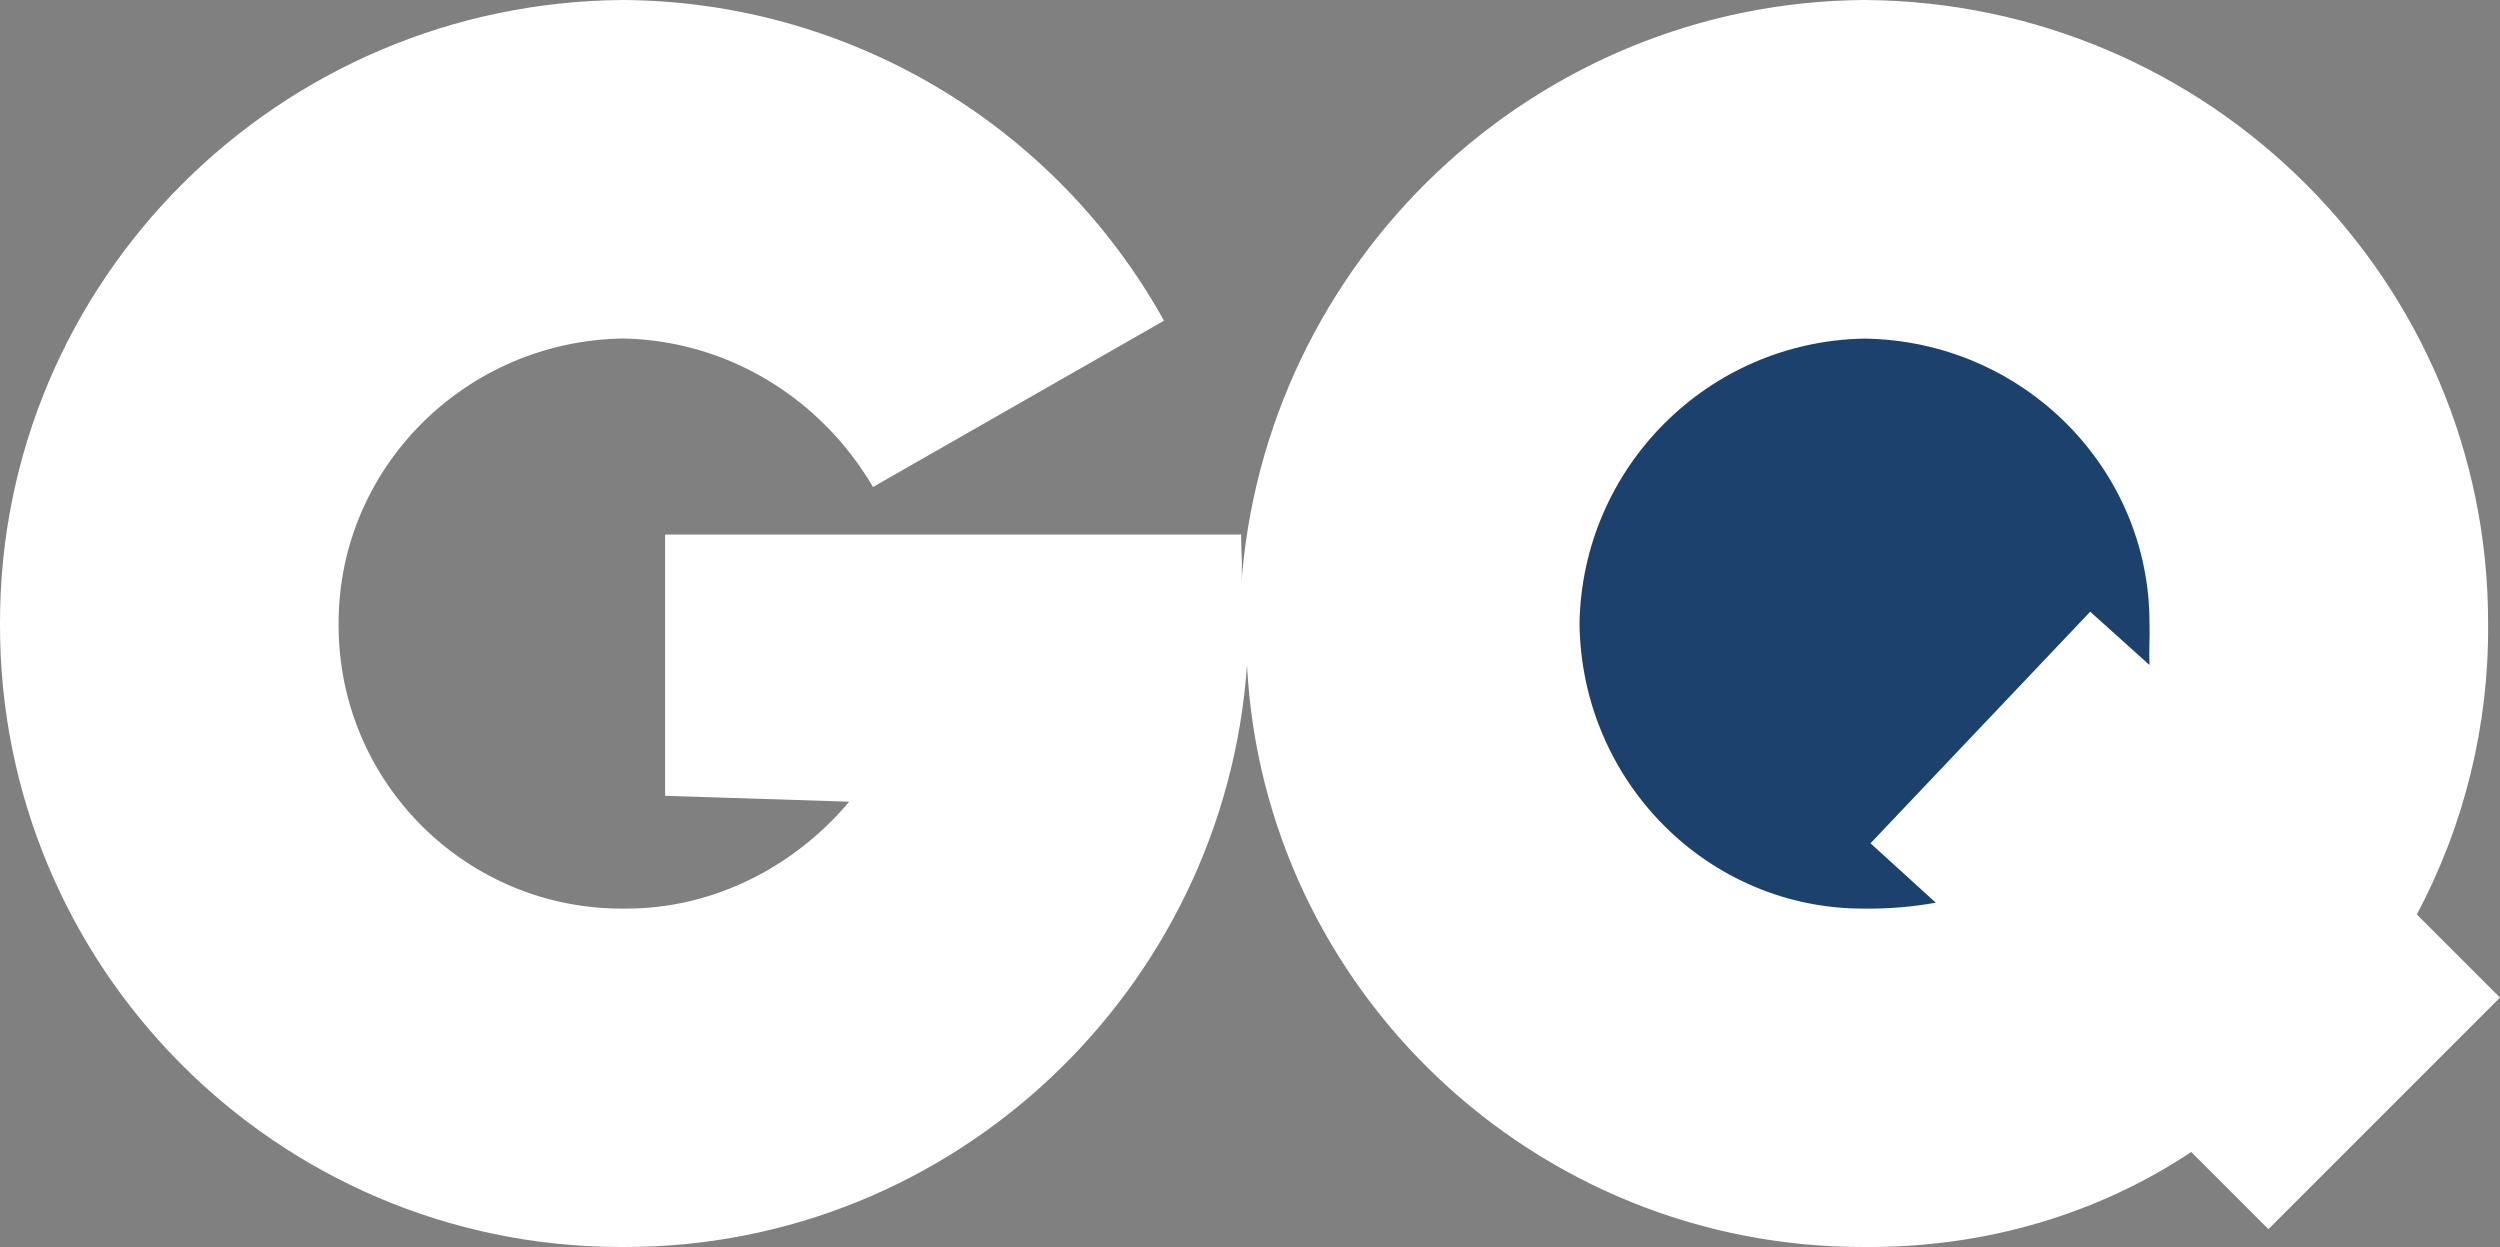
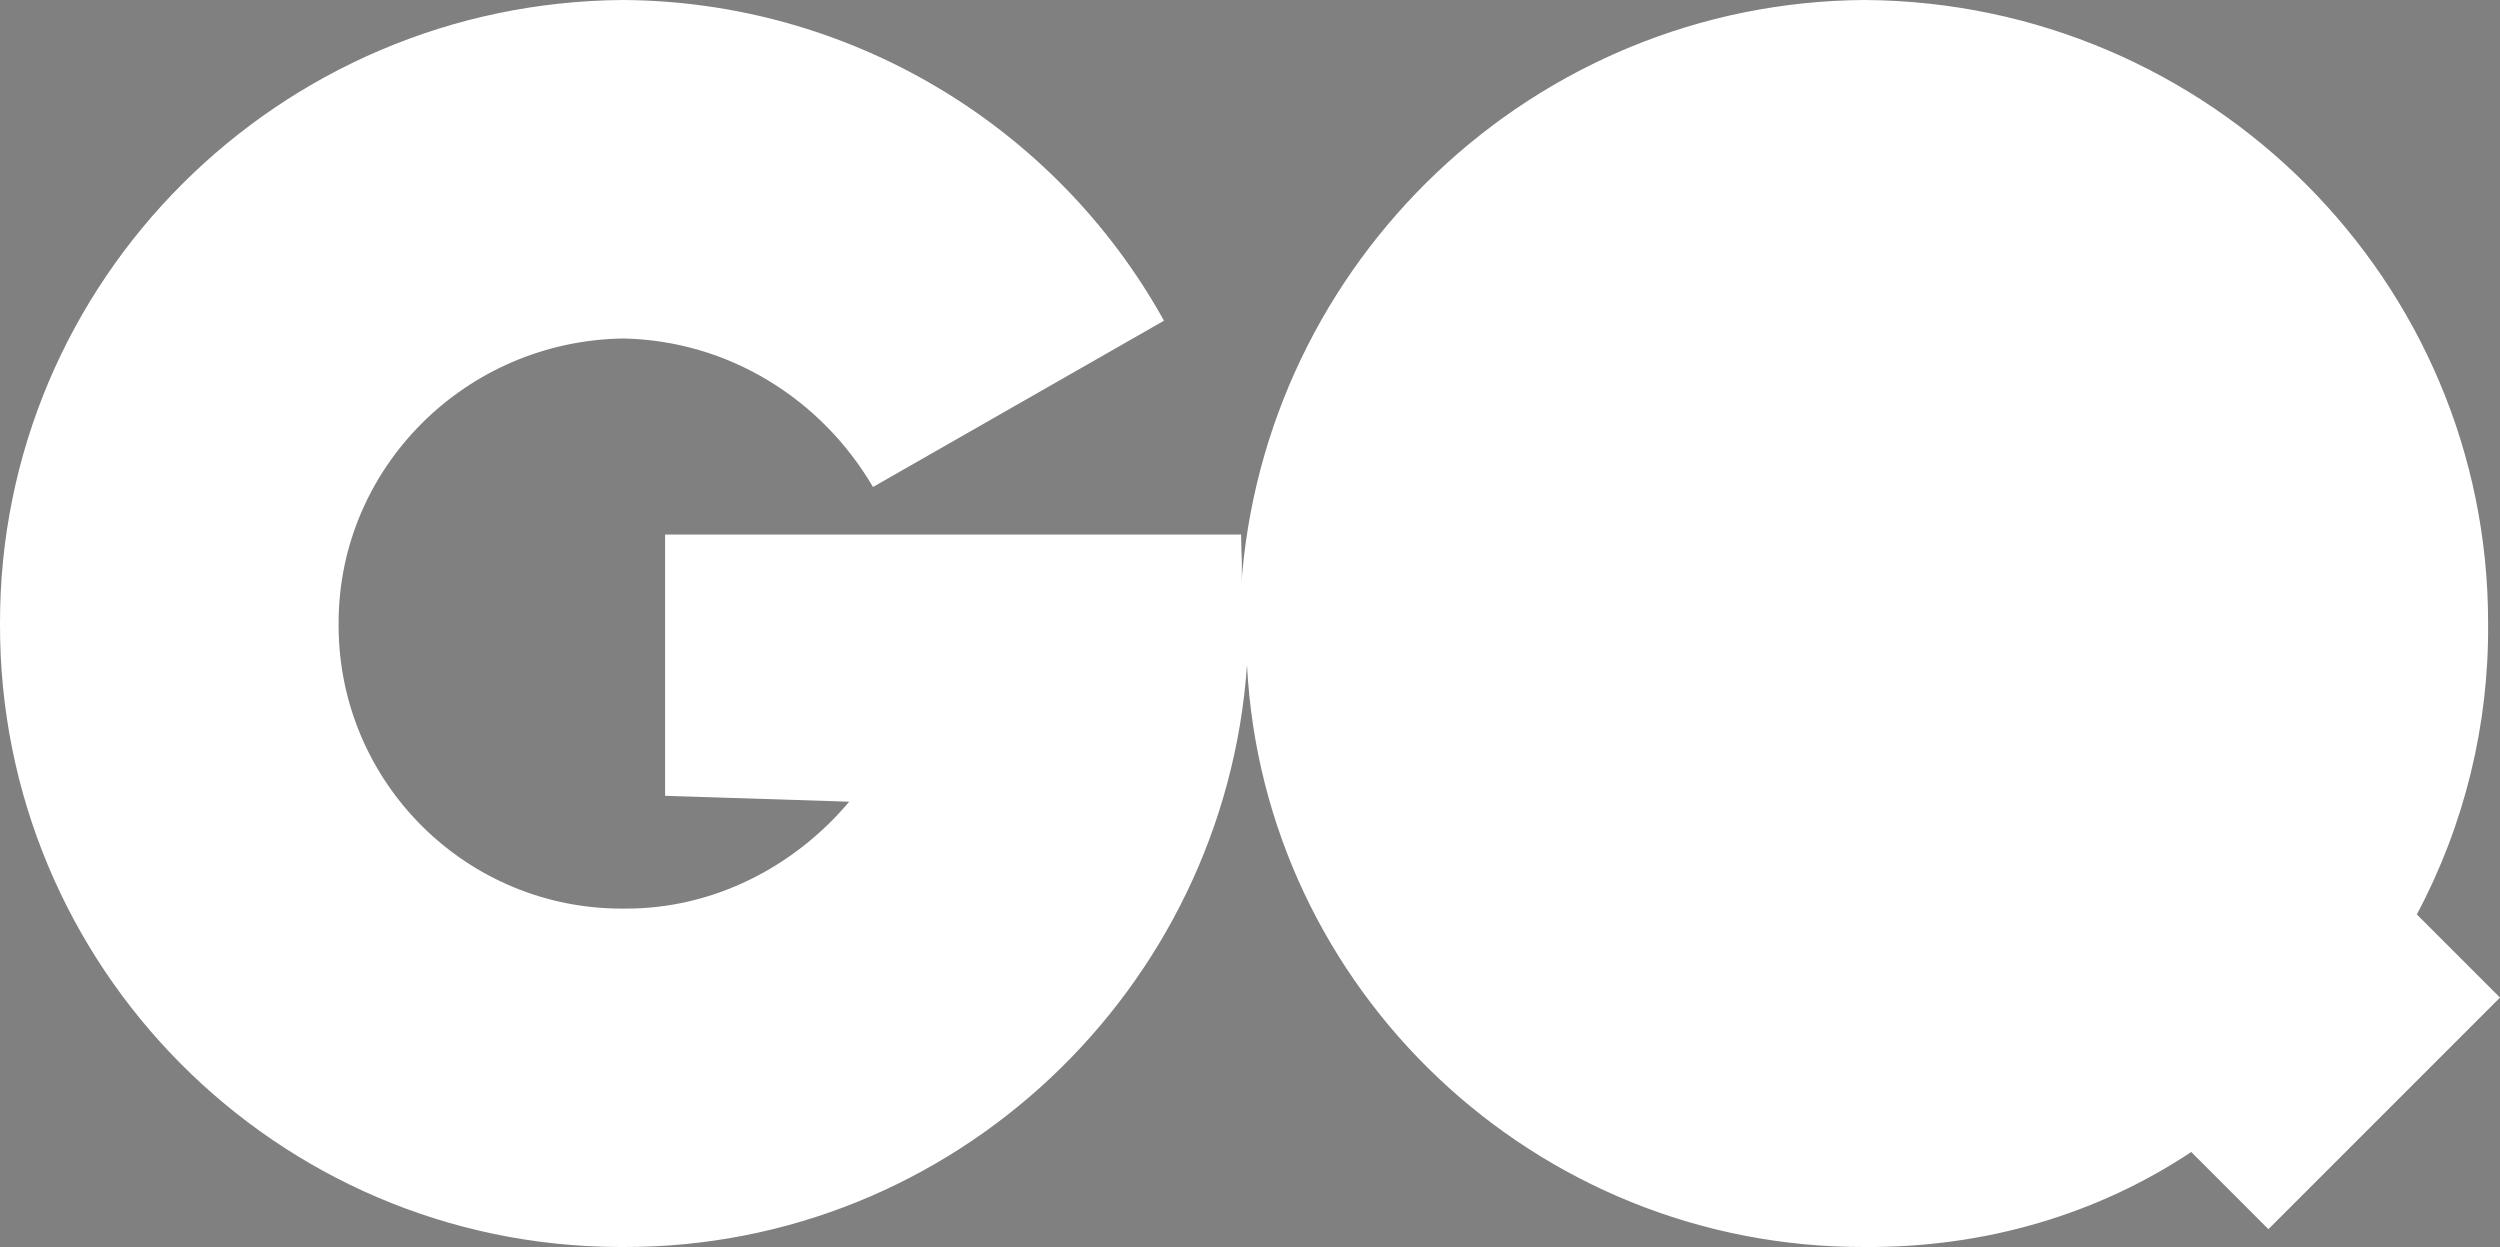
<svg xmlns="http://www.w3.org/2000/svg" viewBox="0 0 2500 1247" version="1.1" id="Layer_1">
  <rect x="0" y="0" width="2500" height="1247" fill="#808080" stroke="none" />
  <defs>
    <style>
      .st0 {
        fill: #fff;
      }

      .st1 {
        fill: #1d416d;
      }
    </style>
  </defs>
-   <path d="M2416.8,914.5c47.7-89.5,72.2-189.6,71.3-291C2488.6,281.1,2209.7,2.2,1864.6,0c-330.8,2.1-601.9,261.8-623.5,587.9,1.8-18.2,0-37.3,0-53.4h-576v261.3l184.1,5.9c-54.3,64.6-135.6,107.7-225.6,106.9-156.4,1-284-125-285-281.5,0-1.2,0-2.4,0-3.6-.3-155.5,126.9-282.9,285-285,105.2,2.2,197.9,60.6,249.4,148.5l291-166.3C1054.8,124.1,848.3,1.5,623.5,0,278.4,2.1-.5,281,0,623.5c-1.1,343.2,276.1,622.4,619.3,623.5,1.4,0,2.8,0,4.2,0,330.3.8,601-258,623.5-581.9,16.5,323.9,287.3,582.8,617.6,581.9,121.6.8,234.1-33.4,326.6-95l77.2,77.2,231.6-231.6-83.1-83.1Z" class="st0" />
-   <path d="M2149.6,665.1l-59.4-53.4-219.7,231.6,65.3,59.4c-23.5,4.2-47.4,6.2-71.3,5.9-155.9.8-283.1-126.5-285-285,2.6-156.3,128.7-282.4,285-285,158.2,2.2,285.4,129.5,285,285,.4,14.9-.6,28.3,0,41.6h0Z" class="st1" />
+   <path d="M2416.8,914.5c47.7-89.5,72.2-189.6,71.3-291C2488.6,281.1,2209.7,2.2,1864.6,0c-330.8,2.1-601.9,261.8-623.5,587.9,1.8-18.2,0-37.3,0-53.4h-576v261.3l184.1,5.9c-54.3,64.6-135.6,107.7-225.6,106.9-156.4,1-284-125-285-281.5,0-1.2,0-2.4,0-3.6-.3-155.5,126.9-282.9,285-285,105.2,2.2,197.9,60.6,249.4,148.5l291-166.3C1054.8,124.1,848.3,1.5,623.5,0,278.4,2.1-.5,281,0,623.5c-1.1,343.2,276.1,622.4,619.3,623.5,1.4,0,2.8,0,4.2,0,330.3.8,601-258,623.5-581.9,16.5,323.9,287.3,582.8,617.6,581.9,121.6.8,234.1-33.4,326.6-95l77.2,77.2,231.6-231.6-83.1-83.1" class="st0" />
</svg>